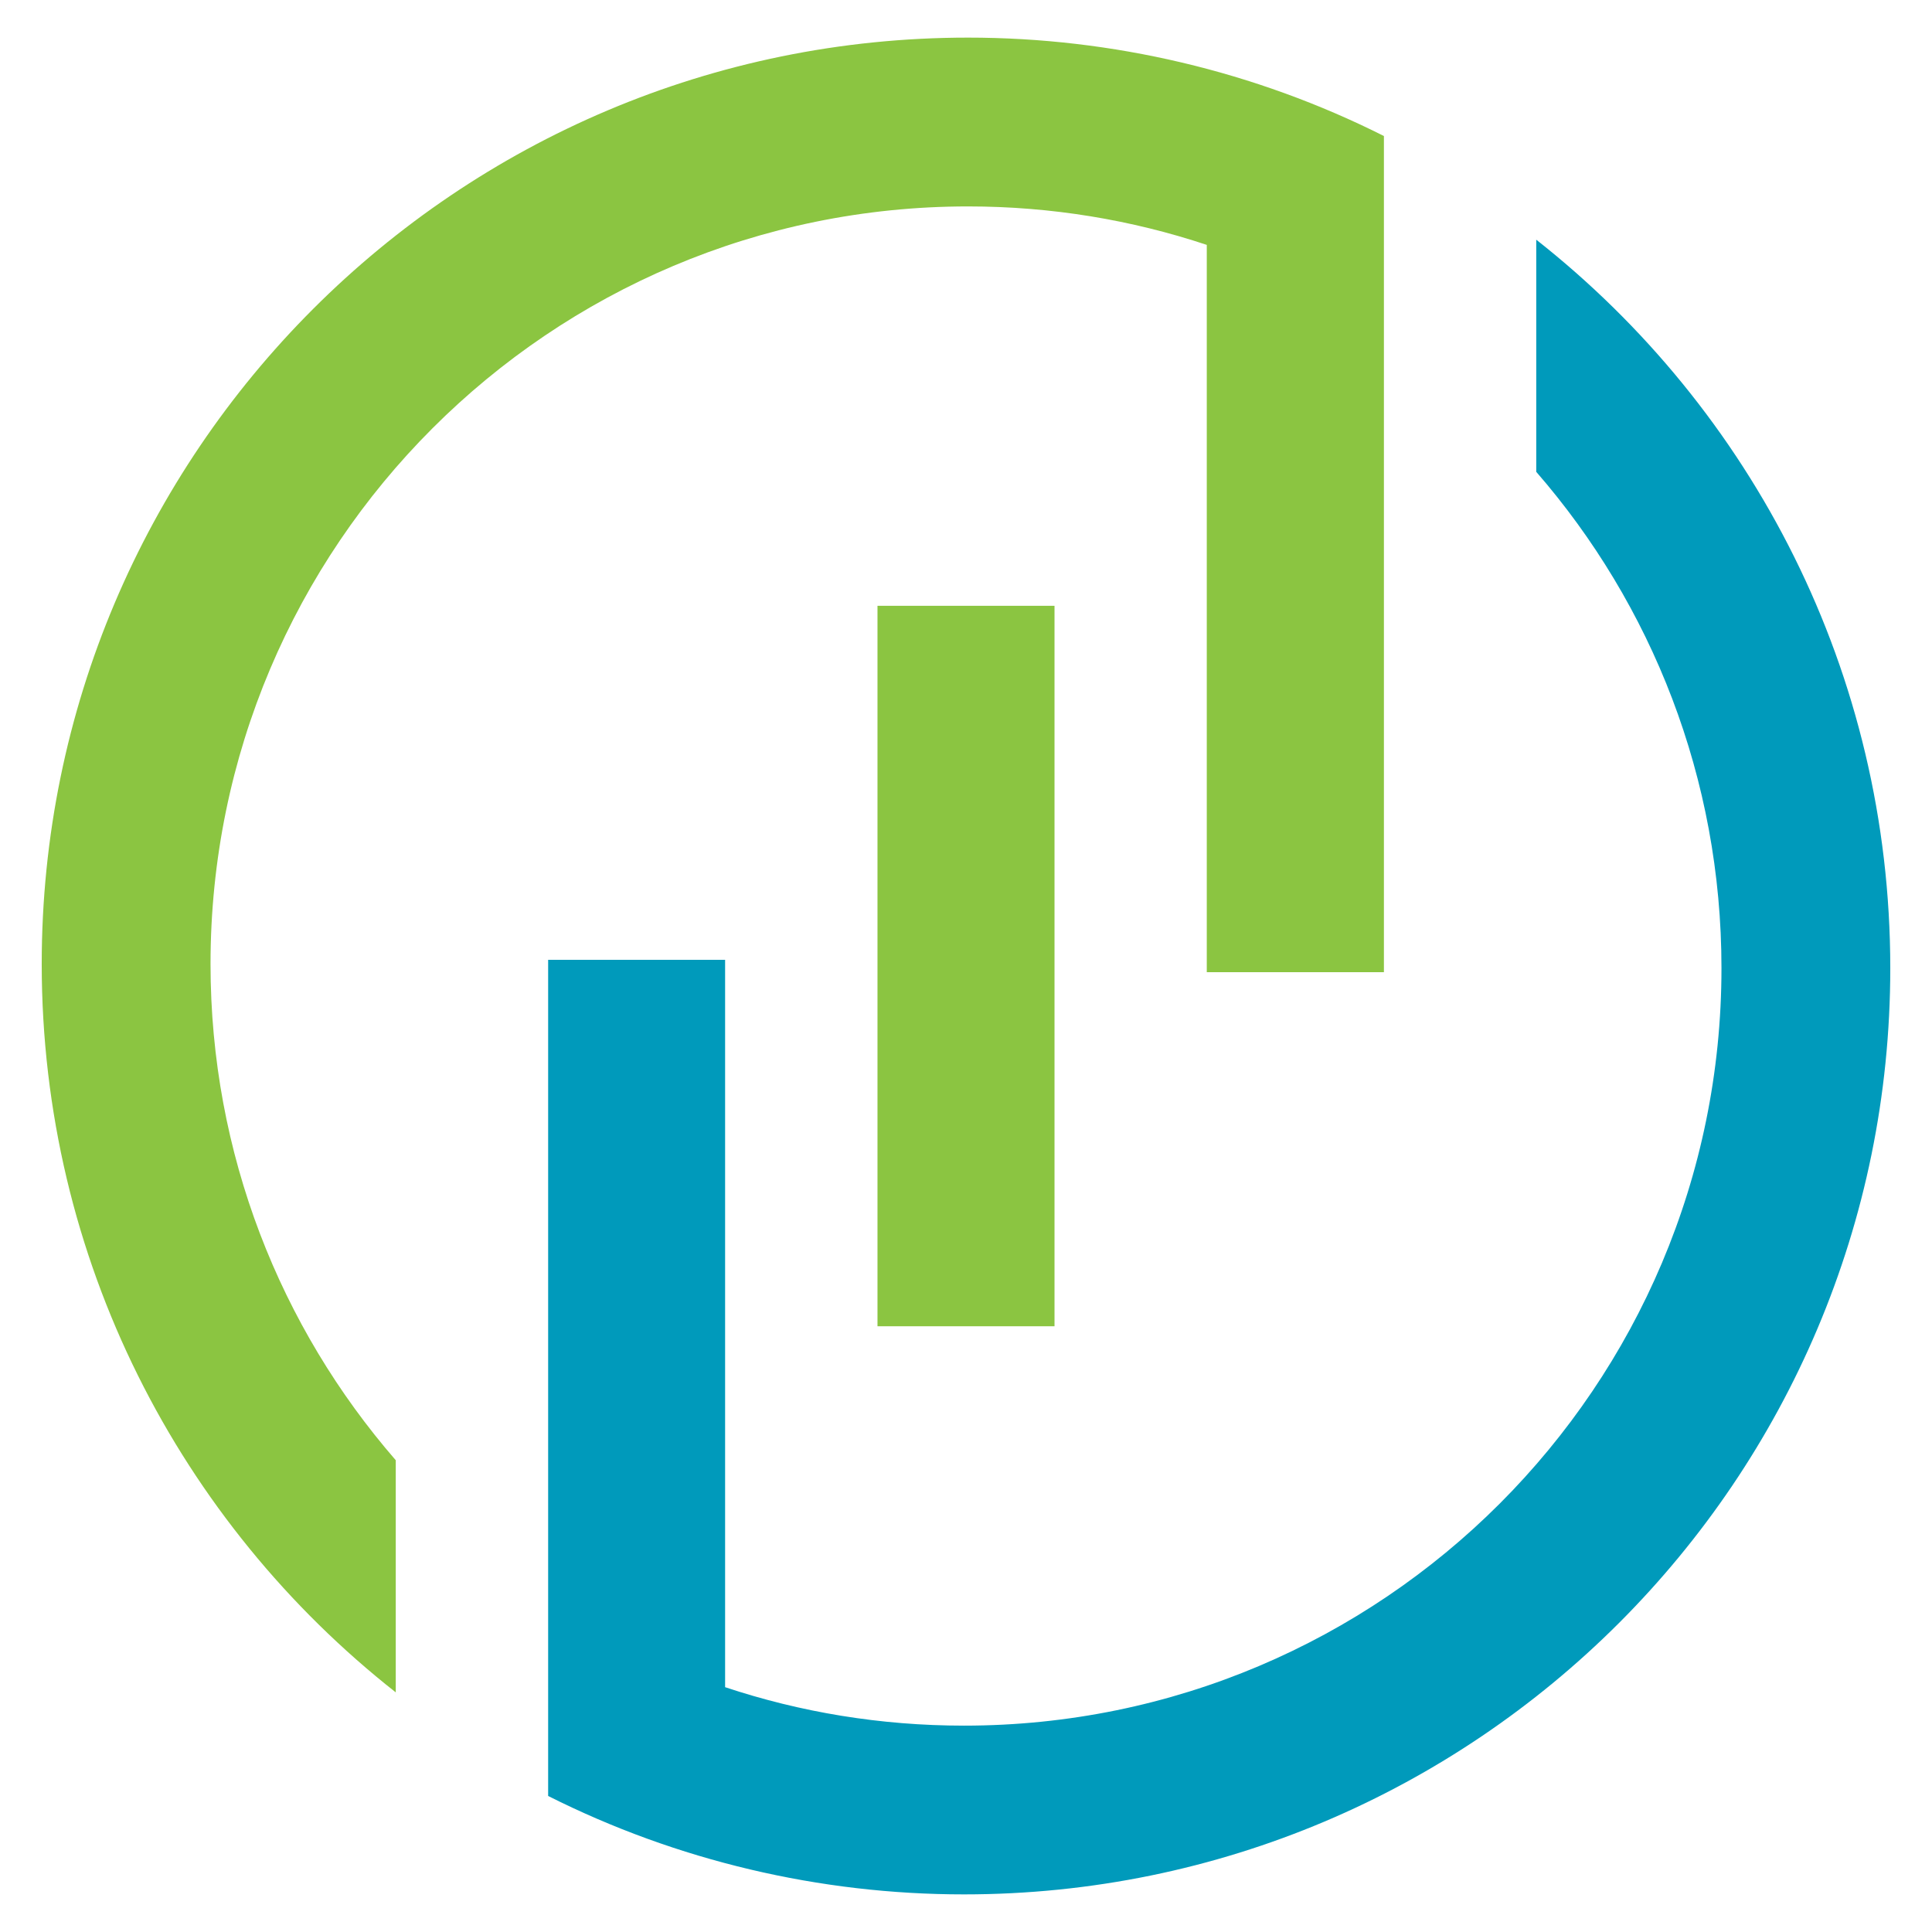
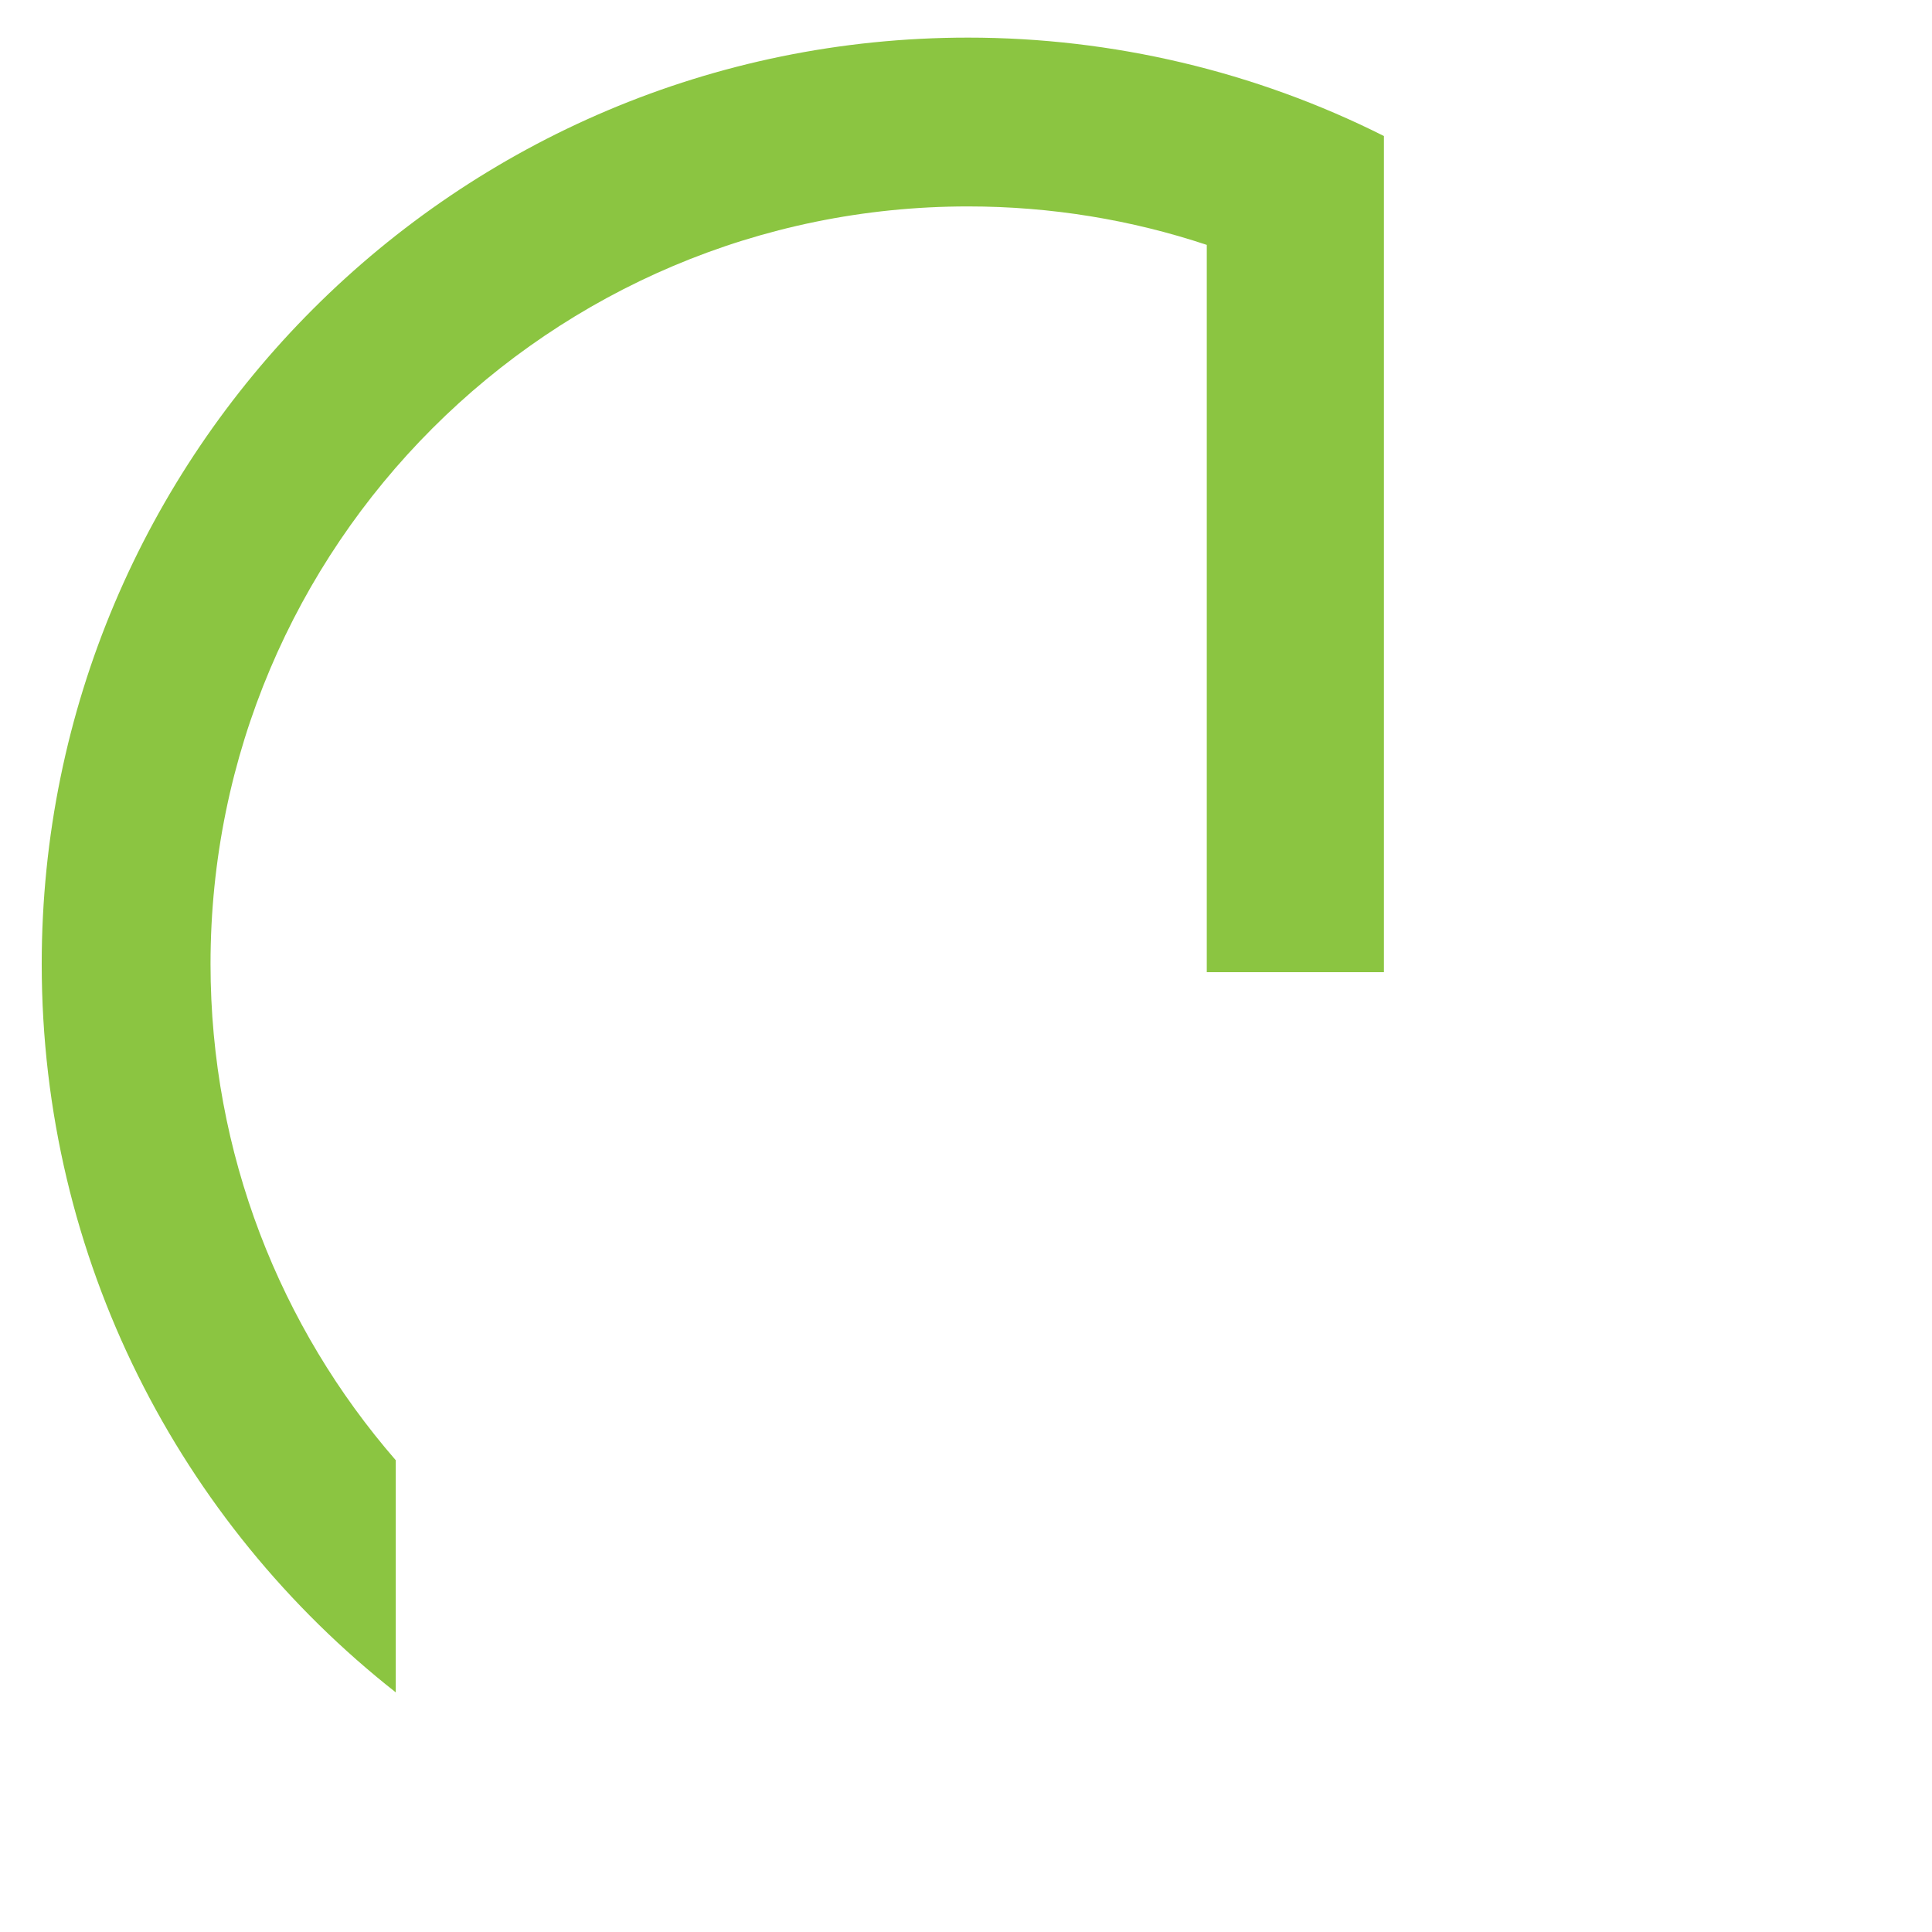
<svg xmlns="http://www.w3.org/2000/svg" version="1.1" id="Calque_1" x="0px" y="0px" width="32px" height="32px" viewBox="0 0 32 32" enable-background="new 0 0 32 32" xml:space="preserve">
  <g>
    <path fill-rule="evenodd" clip-rule="evenodd" fill="#8BC541" d="M16.034,0.623c2.389,0,4.757,0.558,6.888,1.63v13.849h-2.934   V4.056c-1.242-0.413-2.572-0.637-3.954-0.637c-6.928,0-12.547,5.619-12.547,12.547c0,3.145,1.157,6.019,3.068,8.22v3.845   c-3.571-2.81-5.864-7.17-5.864-12.065C0.691,7.494,7.563,0.623,16.034,0.623z" />
-     <rect x="14.534" y="10.034" fill-rule="evenodd" clip-rule="evenodd" fill="#8BC541" width="2.932" height="11.933" />
-     <path fill-rule="evenodd" clip-rule="evenodd" fill="#009ABB" d="M15.966,31.377c-2.39,0-4.756-0.558-6.887-1.63V15.898h2.931   v12.047c1.244,0.414,2.574,0.637,3.956,0.637c6.93,0,12.547-5.619,12.547-12.547c0-3.144-1.155-6.019-3.068-8.22V3.97   c3.571,2.81,5.864,7.17,5.864,12.065C31.309,24.507,24.438,31.377,15.966,31.377z" />
  </g>
</svg>